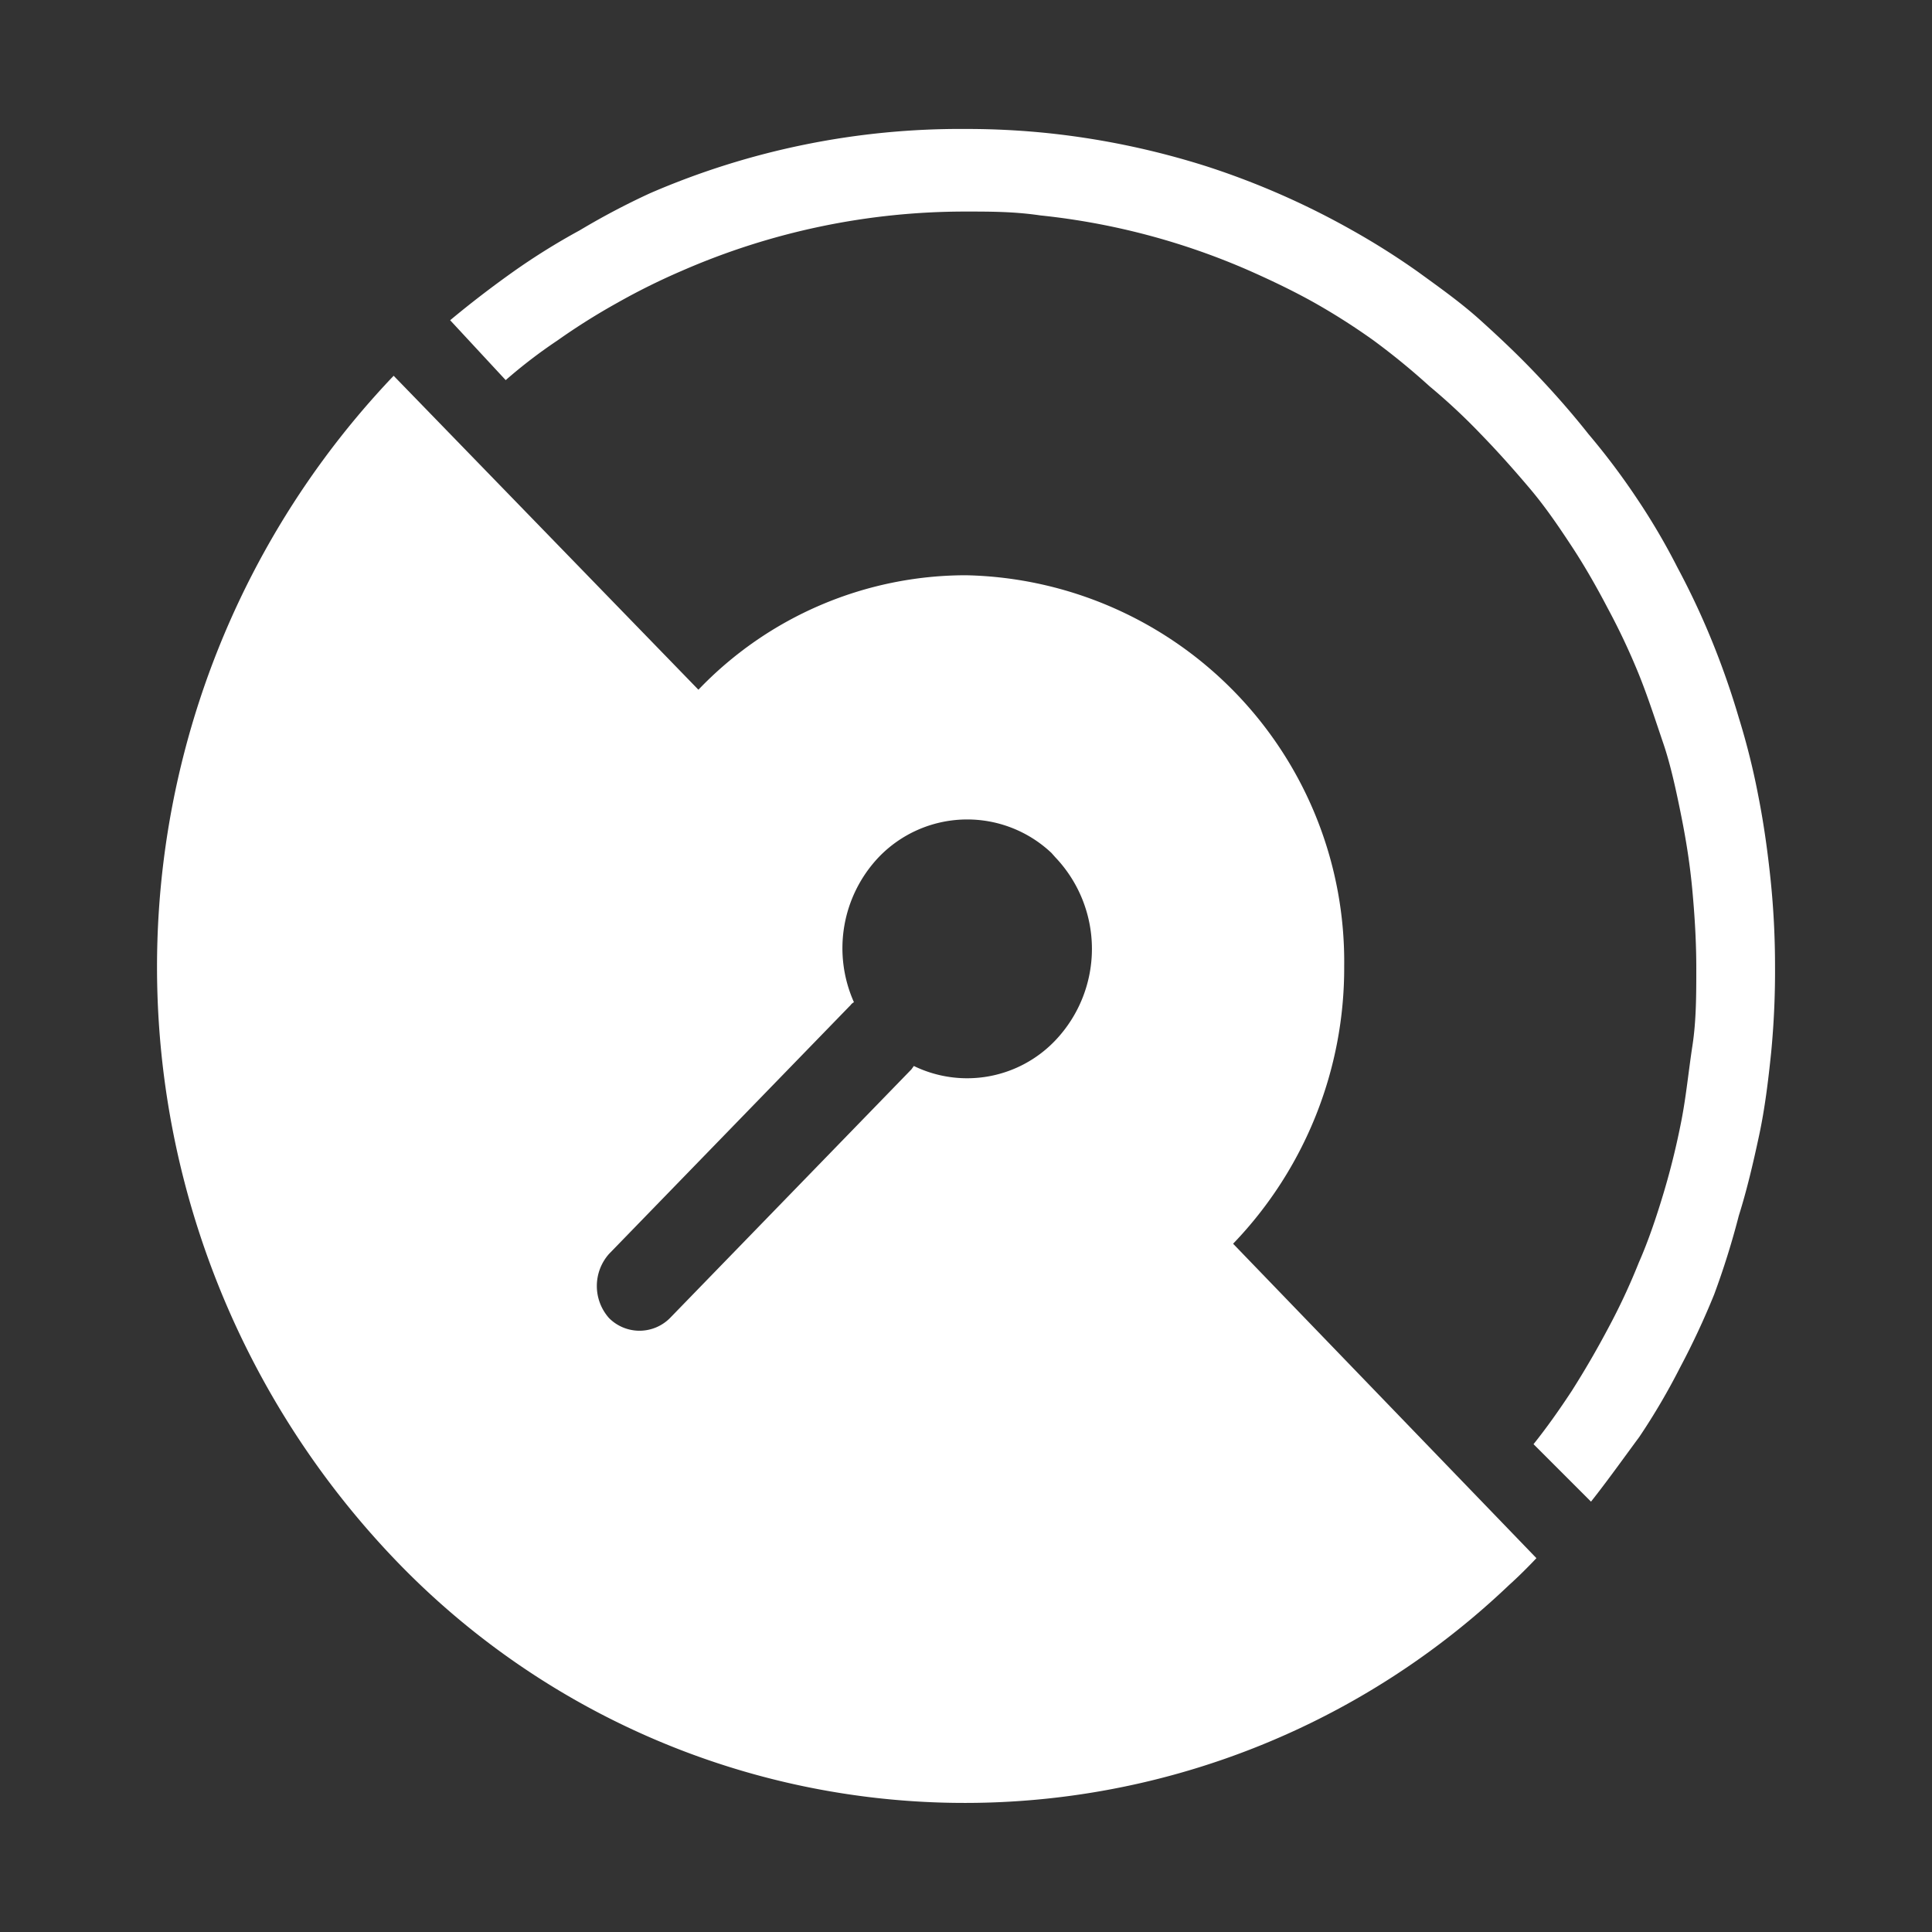
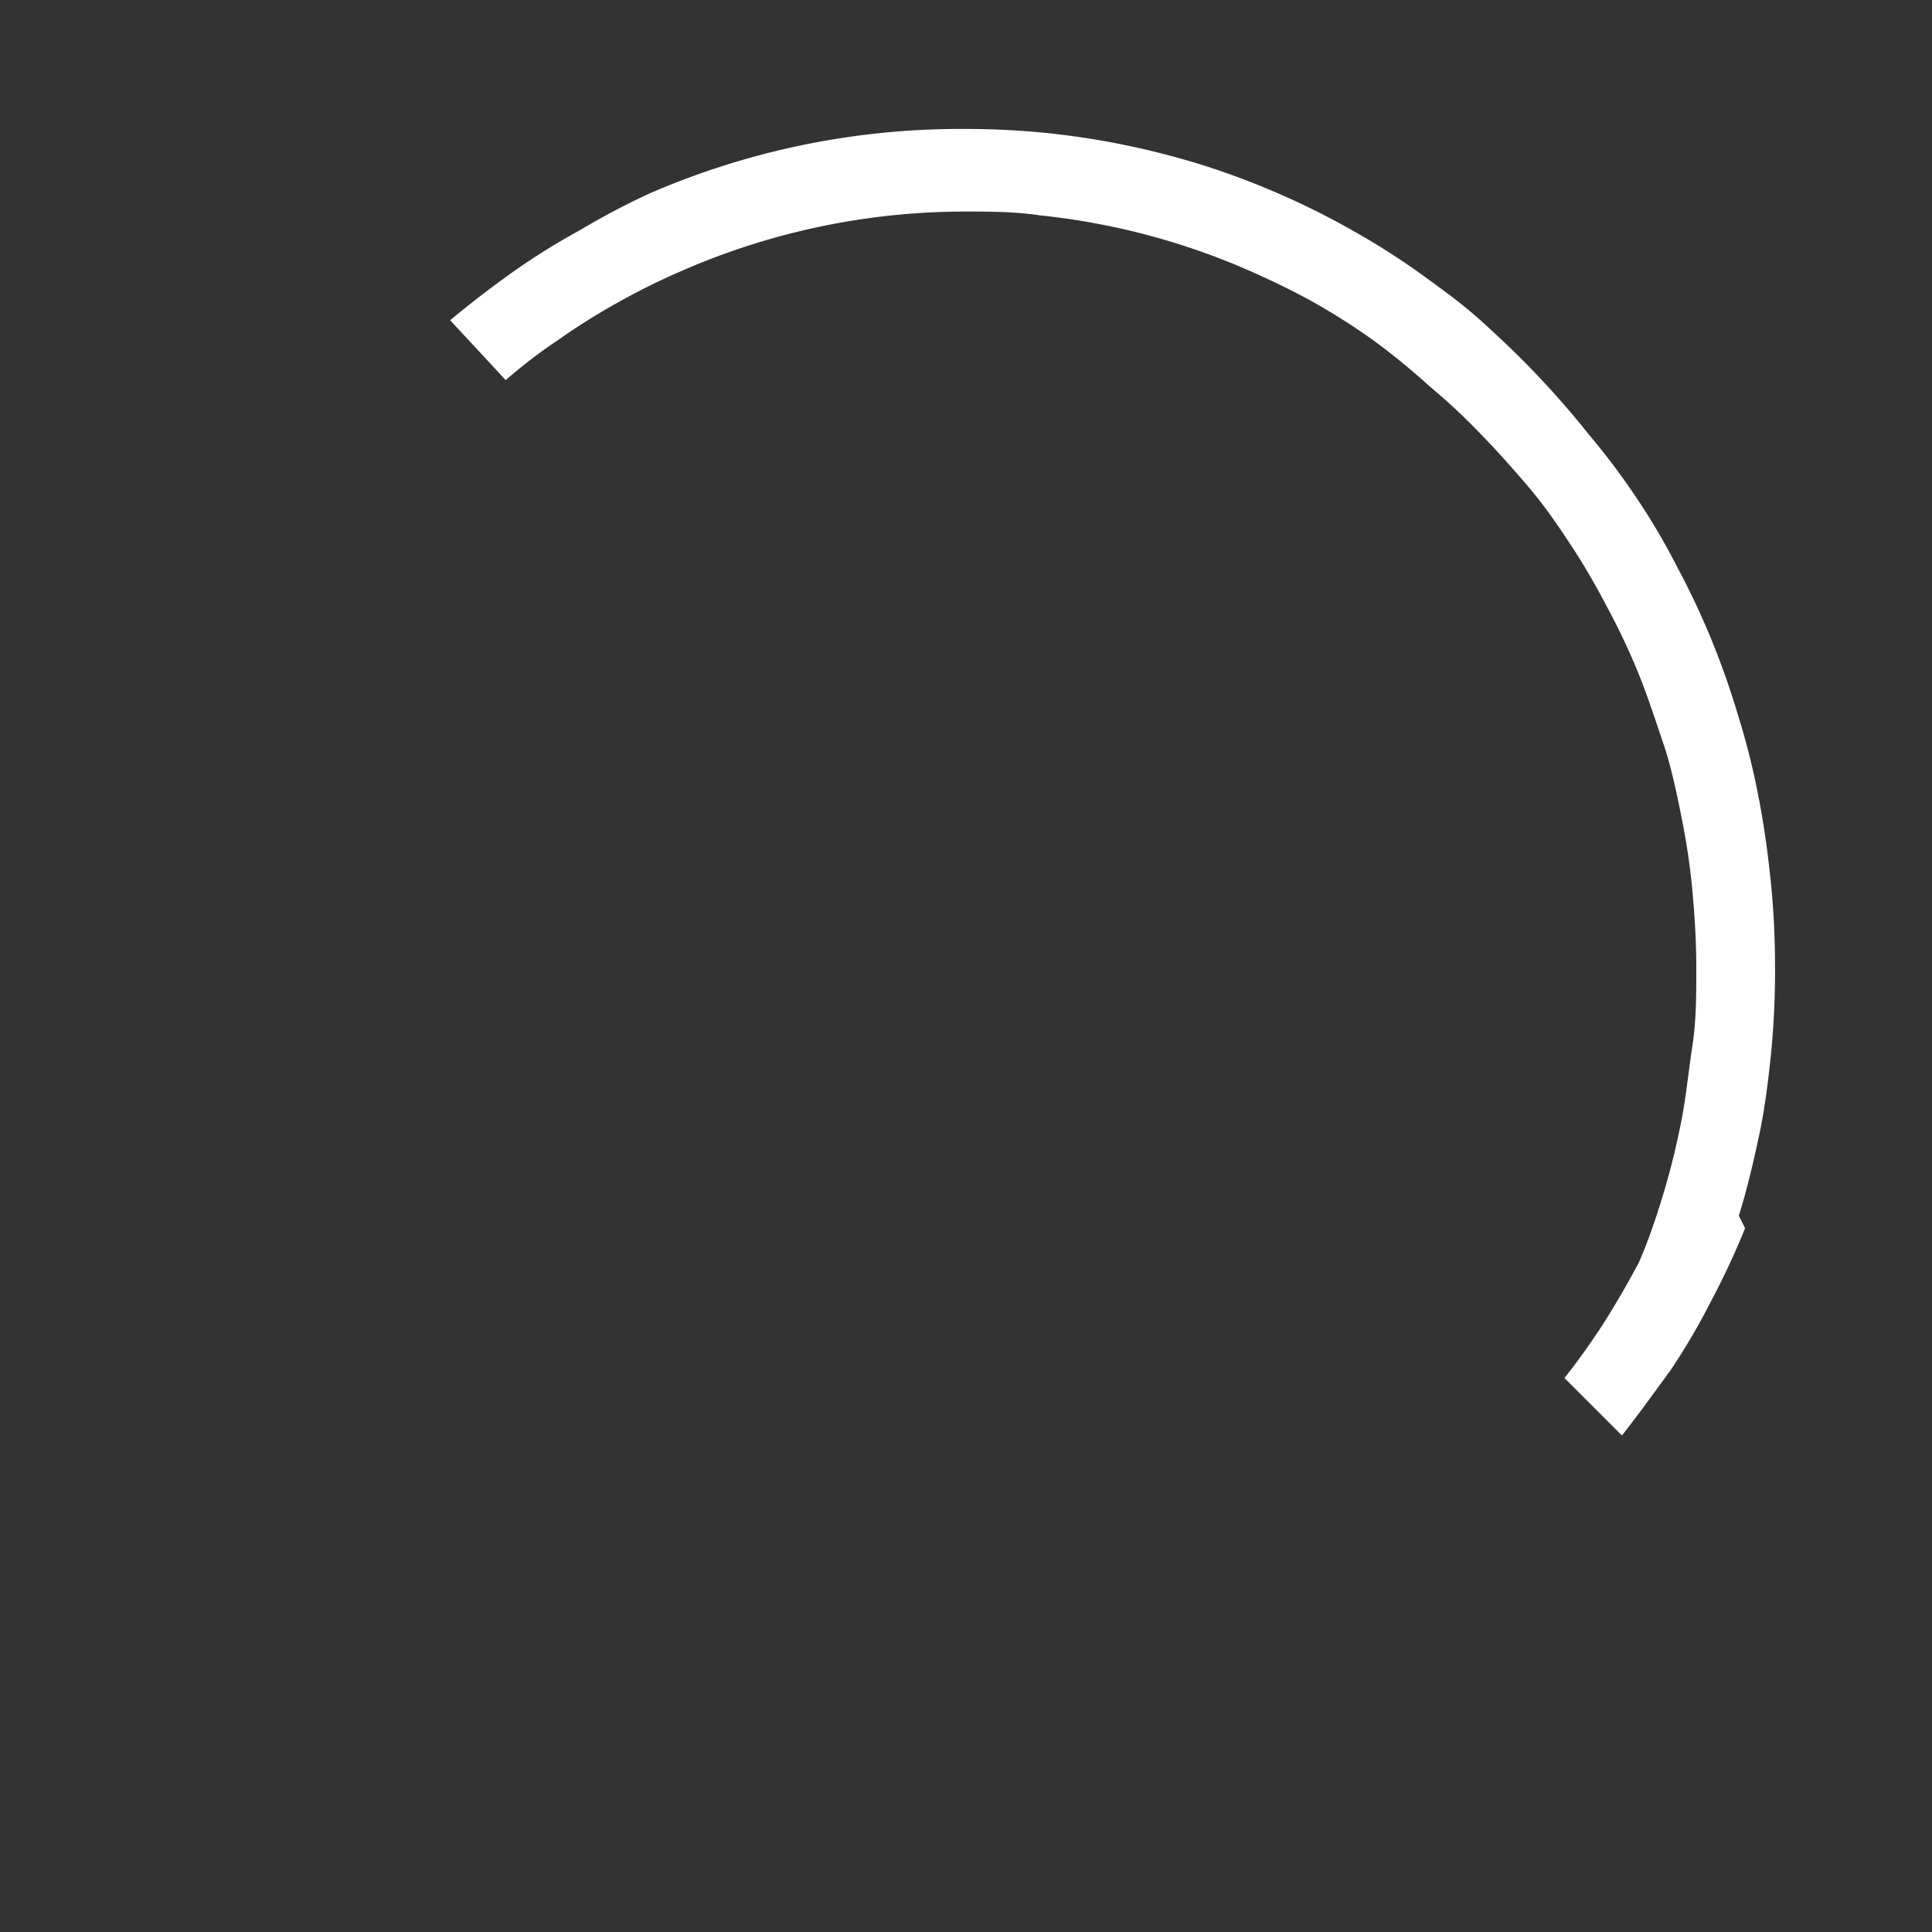
<svg xmlns="http://www.w3.org/2000/svg" id="图层_1" data-name="图层 1" viewBox="0 0 40 40">
  <rect x="0" y="0" width="40" height="40" fill="#333333" stroke="none" />
  <defs>
    <style>.cls-1{fill:#fff;}</style>
  </defs>
  <g id="组_171" data-name="组 171">
-     <path id="路径_121" data-name="路径 121" class="cls-1" d="M20,4.38c.51,0,1,0,1.54.08a14.52,14.52,0,0,1,4.34,1.15c.45.2.89.41,1.32.65a13.63,13.63,0,0,1,1.24.79A14.54,14.54,0,0,1,29.6,8a12.68,12.68,0,0,1,1.07,1c.34.35.67.72,1,1.11s.6.79.87,1.2.52.85.75,1.29a14,14,0,0,1,.64,1.36c.19.47.36,1,.51,1.44s.27,1,.37,1.5.18,1,.23,1.55.08,1.07.08,1.6,0,1.08-.08,1.6-.13,1.05-.23,1.56-.22,1-.37,1.5-.32,1-.51,1.43a13.15,13.15,0,0,1-.64,1.37q-.35.66-.75,1.29c-.25.38-.51.75-.79,1.1l1.19,1.19c.34-.43.66-.88,1-1.34a13.71,13.71,0,0,0,.84-1.43,16.19,16.19,0,0,0,.71-1.52A16.59,16.59,0,0,0,36,25.17c.17-.54.3-1.1.42-1.66s.19-1.14.25-1.72A17.53,17.53,0,0,0,36.75,20a17.34,17.34,0,0,0-.09-1.77c-.06-.58-.14-1.16-.25-1.72A14.93,14.93,0,0,0,36,14.86a16.78,16.78,0,0,0-.56-1.6,16,16,0,0,0-.71-1.51,13.71,13.71,0,0,0-.84-1.43,14.55,14.55,0,0,0-1-1.33c-.34-.43-.7-.84-1.08-1.24S31.06,7,30.65,6.63s-.85-.68-1.29-1A15.29,15.29,0,0,0,28,4.77a16.37,16.37,0,0,0-3-1.32,16.55,16.55,0,0,0-3.27-.69A16.32,16.32,0,0,0,20,2.67h0A16.17,16.17,0,0,0,13.46,4,15.29,15.29,0,0,0,12,4.77a13.87,13.87,0,0,0-1.38.86c-.45.32-.88.65-1.3,1l1.15,1.24a10.47,10.47,0,0,1,1.07-.82,13.51,13.51,0,0,1,1.24-.78,13.7,13.7,0,0,1,1.33-.66A14.65,14.65,0,0,1,20,4.38" />
-     <path id="路径_122" data-name="路径 122" class="cls-1" d="M25.53,25.75A8.23,8.23,0,0,0,27.83,20,8,8,0,0,0,20,11.91h0a7.67,7.67,0,0,0-5.54,2.37L8.15,7.78a17.74,17.74,0,0,0,0,24.48,16.33,16.33,0,0,0,23.09.56c.2-.18.39-.37.57-.56Zm-6.61-3.68-.05.07-5,5.15a.89.89,0,0,1-1.26,0l0,0a1,1,0,0,1,0-1.33l5-5.15a.2.2,0,0,1,.07-.06,2.74,2.74,0,0,1,.51-3,2.54,2.54,0,0,1,3.58-.09l.08.09a2.75,2.75,0,0,1,0,3.79A2.52,2.52,0,0,1,18.92,22.07Z" />
+     <path id="路径_121" data-name="路径 121" class="cls-1" d="M20,4.38c.51,0,1,0,1.54.08a14.52,14.52,0,0,1,4.34,1.15c.45.2.89.41,1.32.65a13.63,13.63,0,0,1,1.24.79A14.54,14.54,0,0,1,29.6,8a12.68,12.68,0,0,1,1.07,1c.34.35.67.72,1,1.11s.6.79.87,1.2.52.85.75,1.29a14,14,0,0,1,.64,1.36c.19.47.36,1,.51,1.44s.27,1,.37,1.5.18,1,.23,1.55.08,1.07.08,1.6,0,1.08-.08,1.6-.13,1.05-.23,1.56-.22,1-.37,1.5-.32,1-.51,1.43q-.35.66-.75,1.29c-.25.38-.51.75-.79,1.1l1.19,1.19c.34-.43.66-.88,1-1.34a13.71,13.71,0,0,0,.84-1.43,16.19,16.19,0,0,0,.71-1.52A16.59,16.59,0,0,0,36,25.17c.17-.54.3-1.1.42-1.66s.19-1.14.25-1.72A17.53,17.53,0,0,0,36.75,20a17.34,17.34,0,0,0-.09-1.77c-.06-.58-.14-1.16-.25-1.72A14.93,14.93,0,0,0,36,14.86a16.78,16.78,0,0,0-.56-1.6,16,16,0,0,0-.71-1.51,13.71,13.71,0,0,0-.84-1.43,14.55,14.55,0,0,0-1-1.33c-.34-.43-.7-.84-1.08-1.24S31.06,7,30.65,6.63s-.85-.68-1.29-1A15.29,15.29,0,0,0,28,4.77a16.37,16.37,0,0,0-3-1.32,16.55,16.55,0,0,0-3.27-.69A16.32,16.32,0,0,0,20,2.67h0A16.17,16.17,0,0,0,13.46,4,15.29,15.29,0,0,0,12,4.77a13.87,13.87,0,0,0-1.38.86c-.45.32-.88.65-1.3,1l1.15,1.24a10.47,10.47,0,0,1,1.07-.82,13.51,13.51,0,0,1,1.24-.78,13.7,13.7,0,0,1,1.33-.66A14.65,14.65,0,0,1,20,4.38" />
  </g>
</svg>